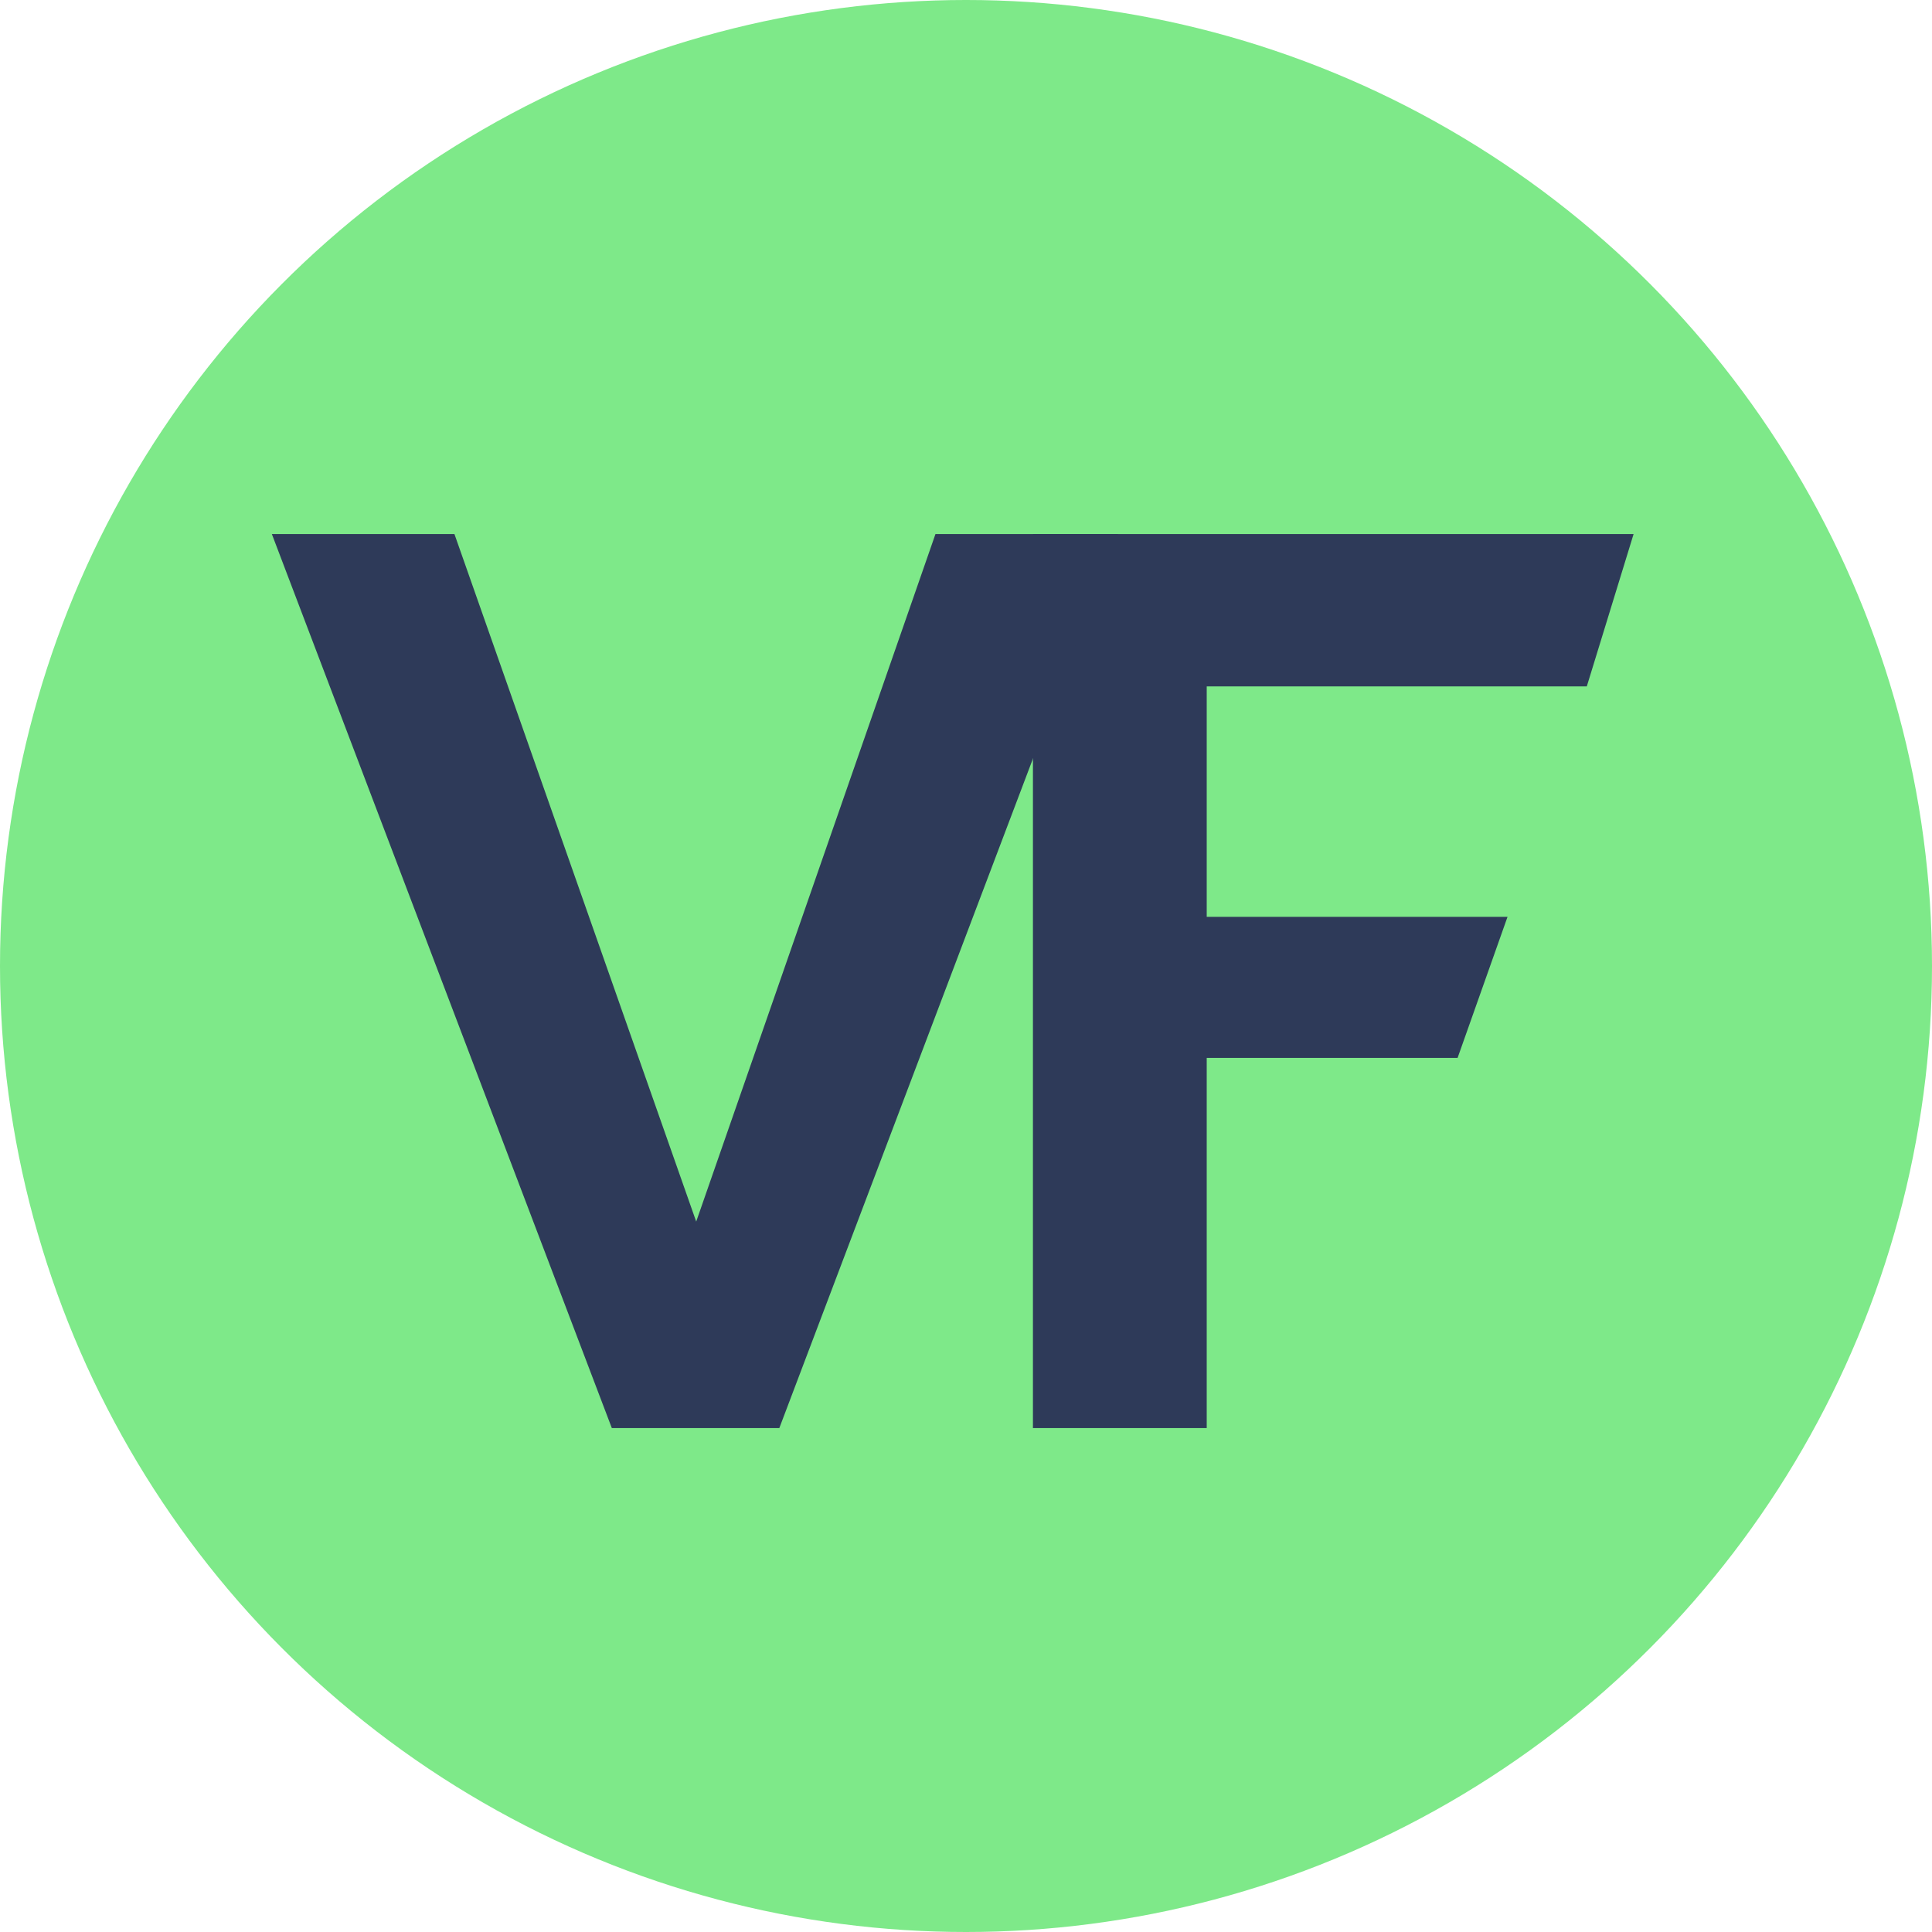
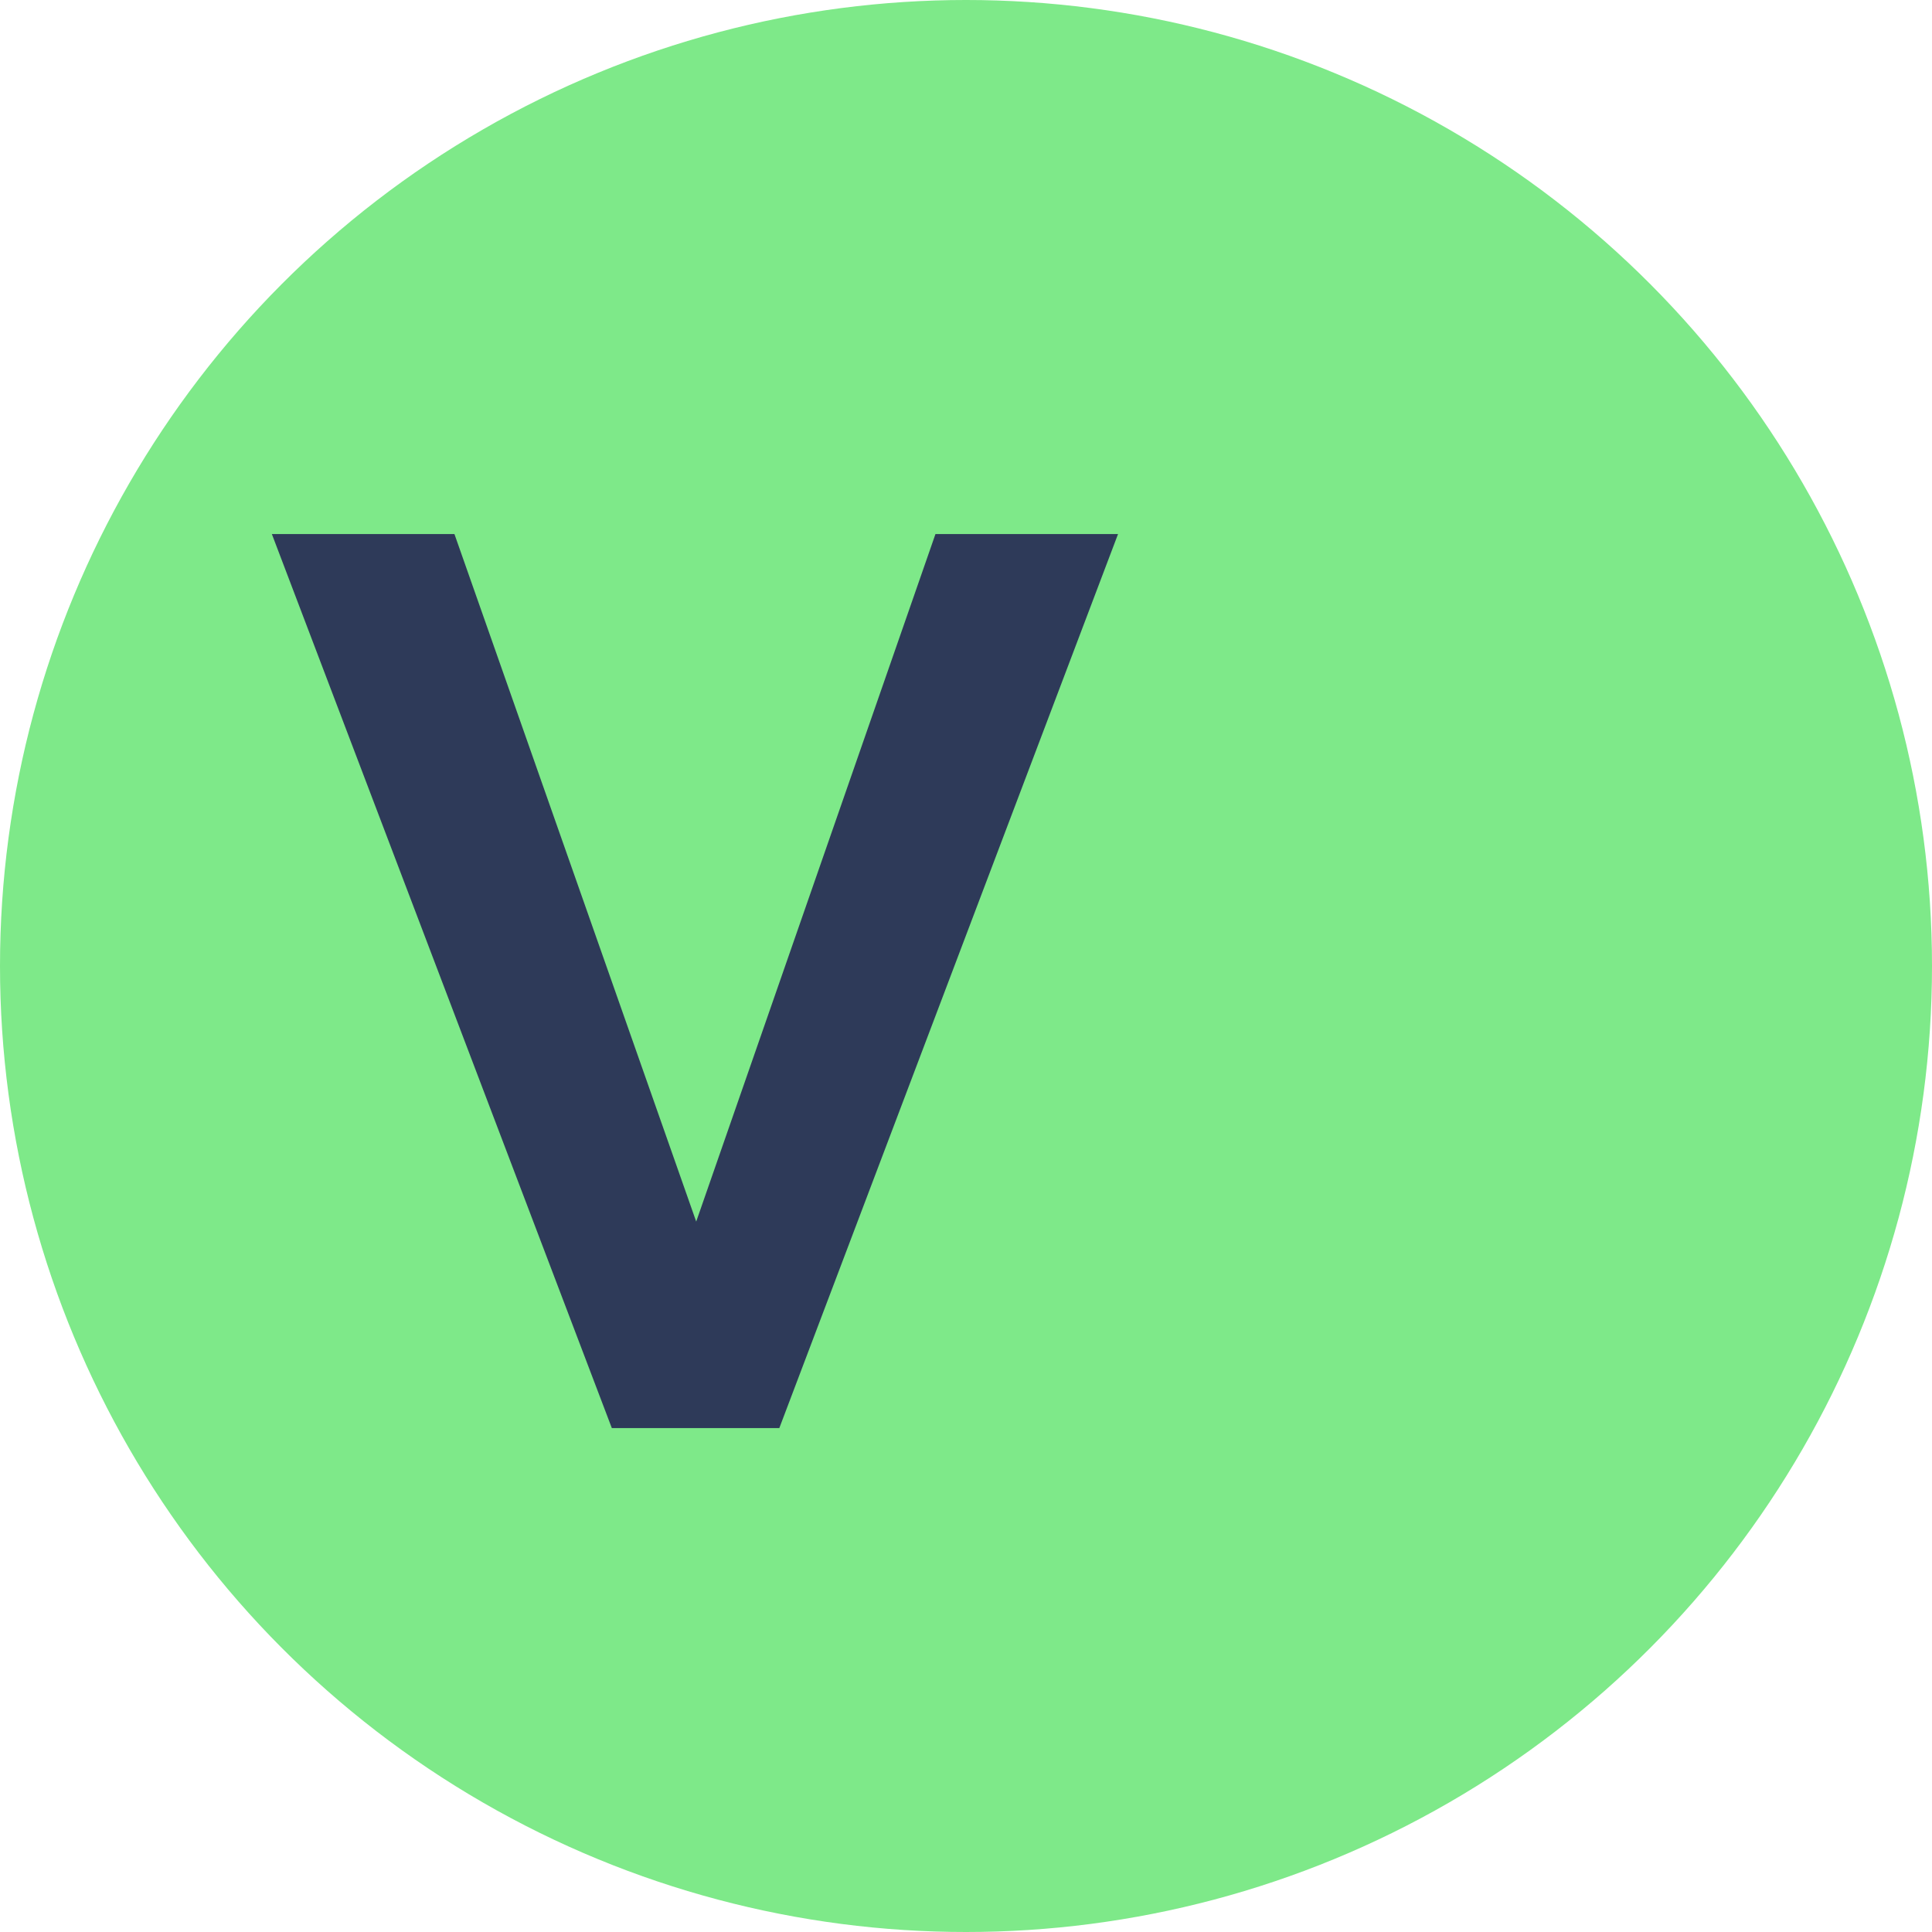
<svg xmlns="http://www.w3.org/2000/svg" width="121" height="121" viewBox="0 0 121 121" fill="none">
  <circle cx="60.5" cy="60.5" r="60.5" fill="#7EE989" />
-   <path d="M64.692 89.441V33.447H102.311L99.38 42.99H75.576V57.422H94.415L91.288 66.255H75.576V89.441H64.692Z" fill="#2E3A59" />
  <path d="M28.461 33.447L43.603 76.507L58.587 33.447H70.022L48.808 89.441H38.319L17.026 33.447H28.461Z" fill="#2E3A59" />
</svg>